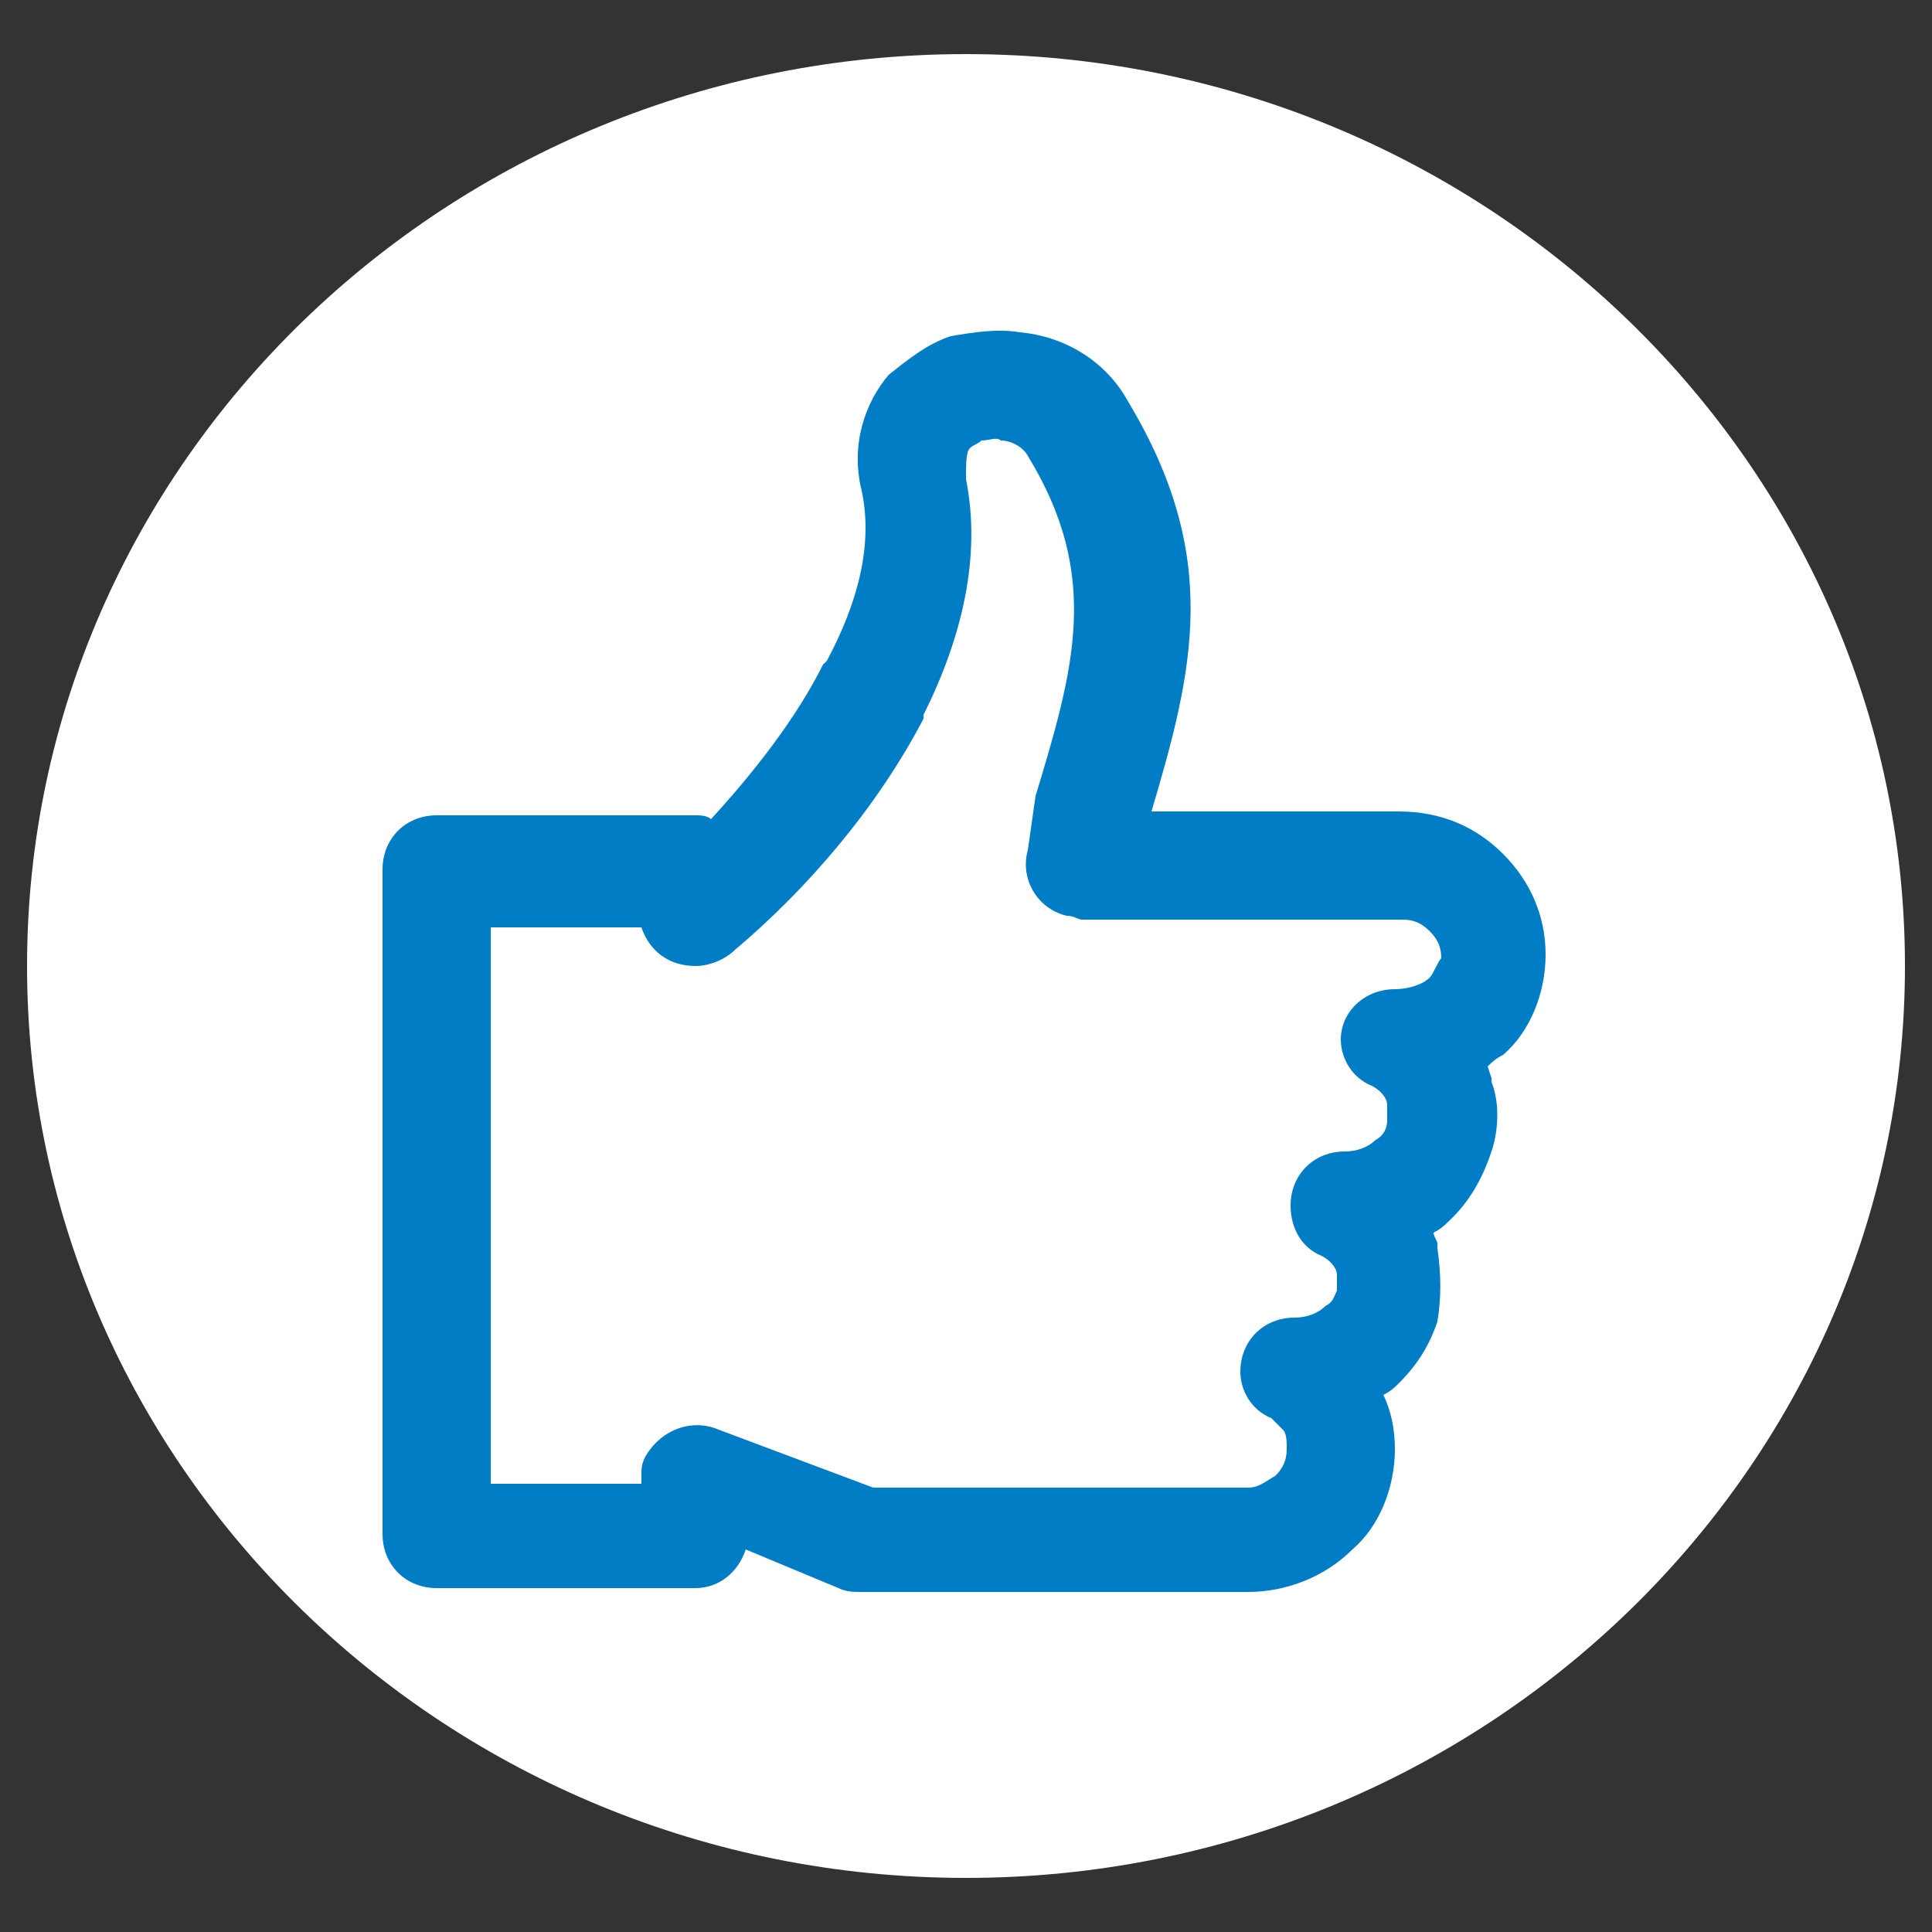
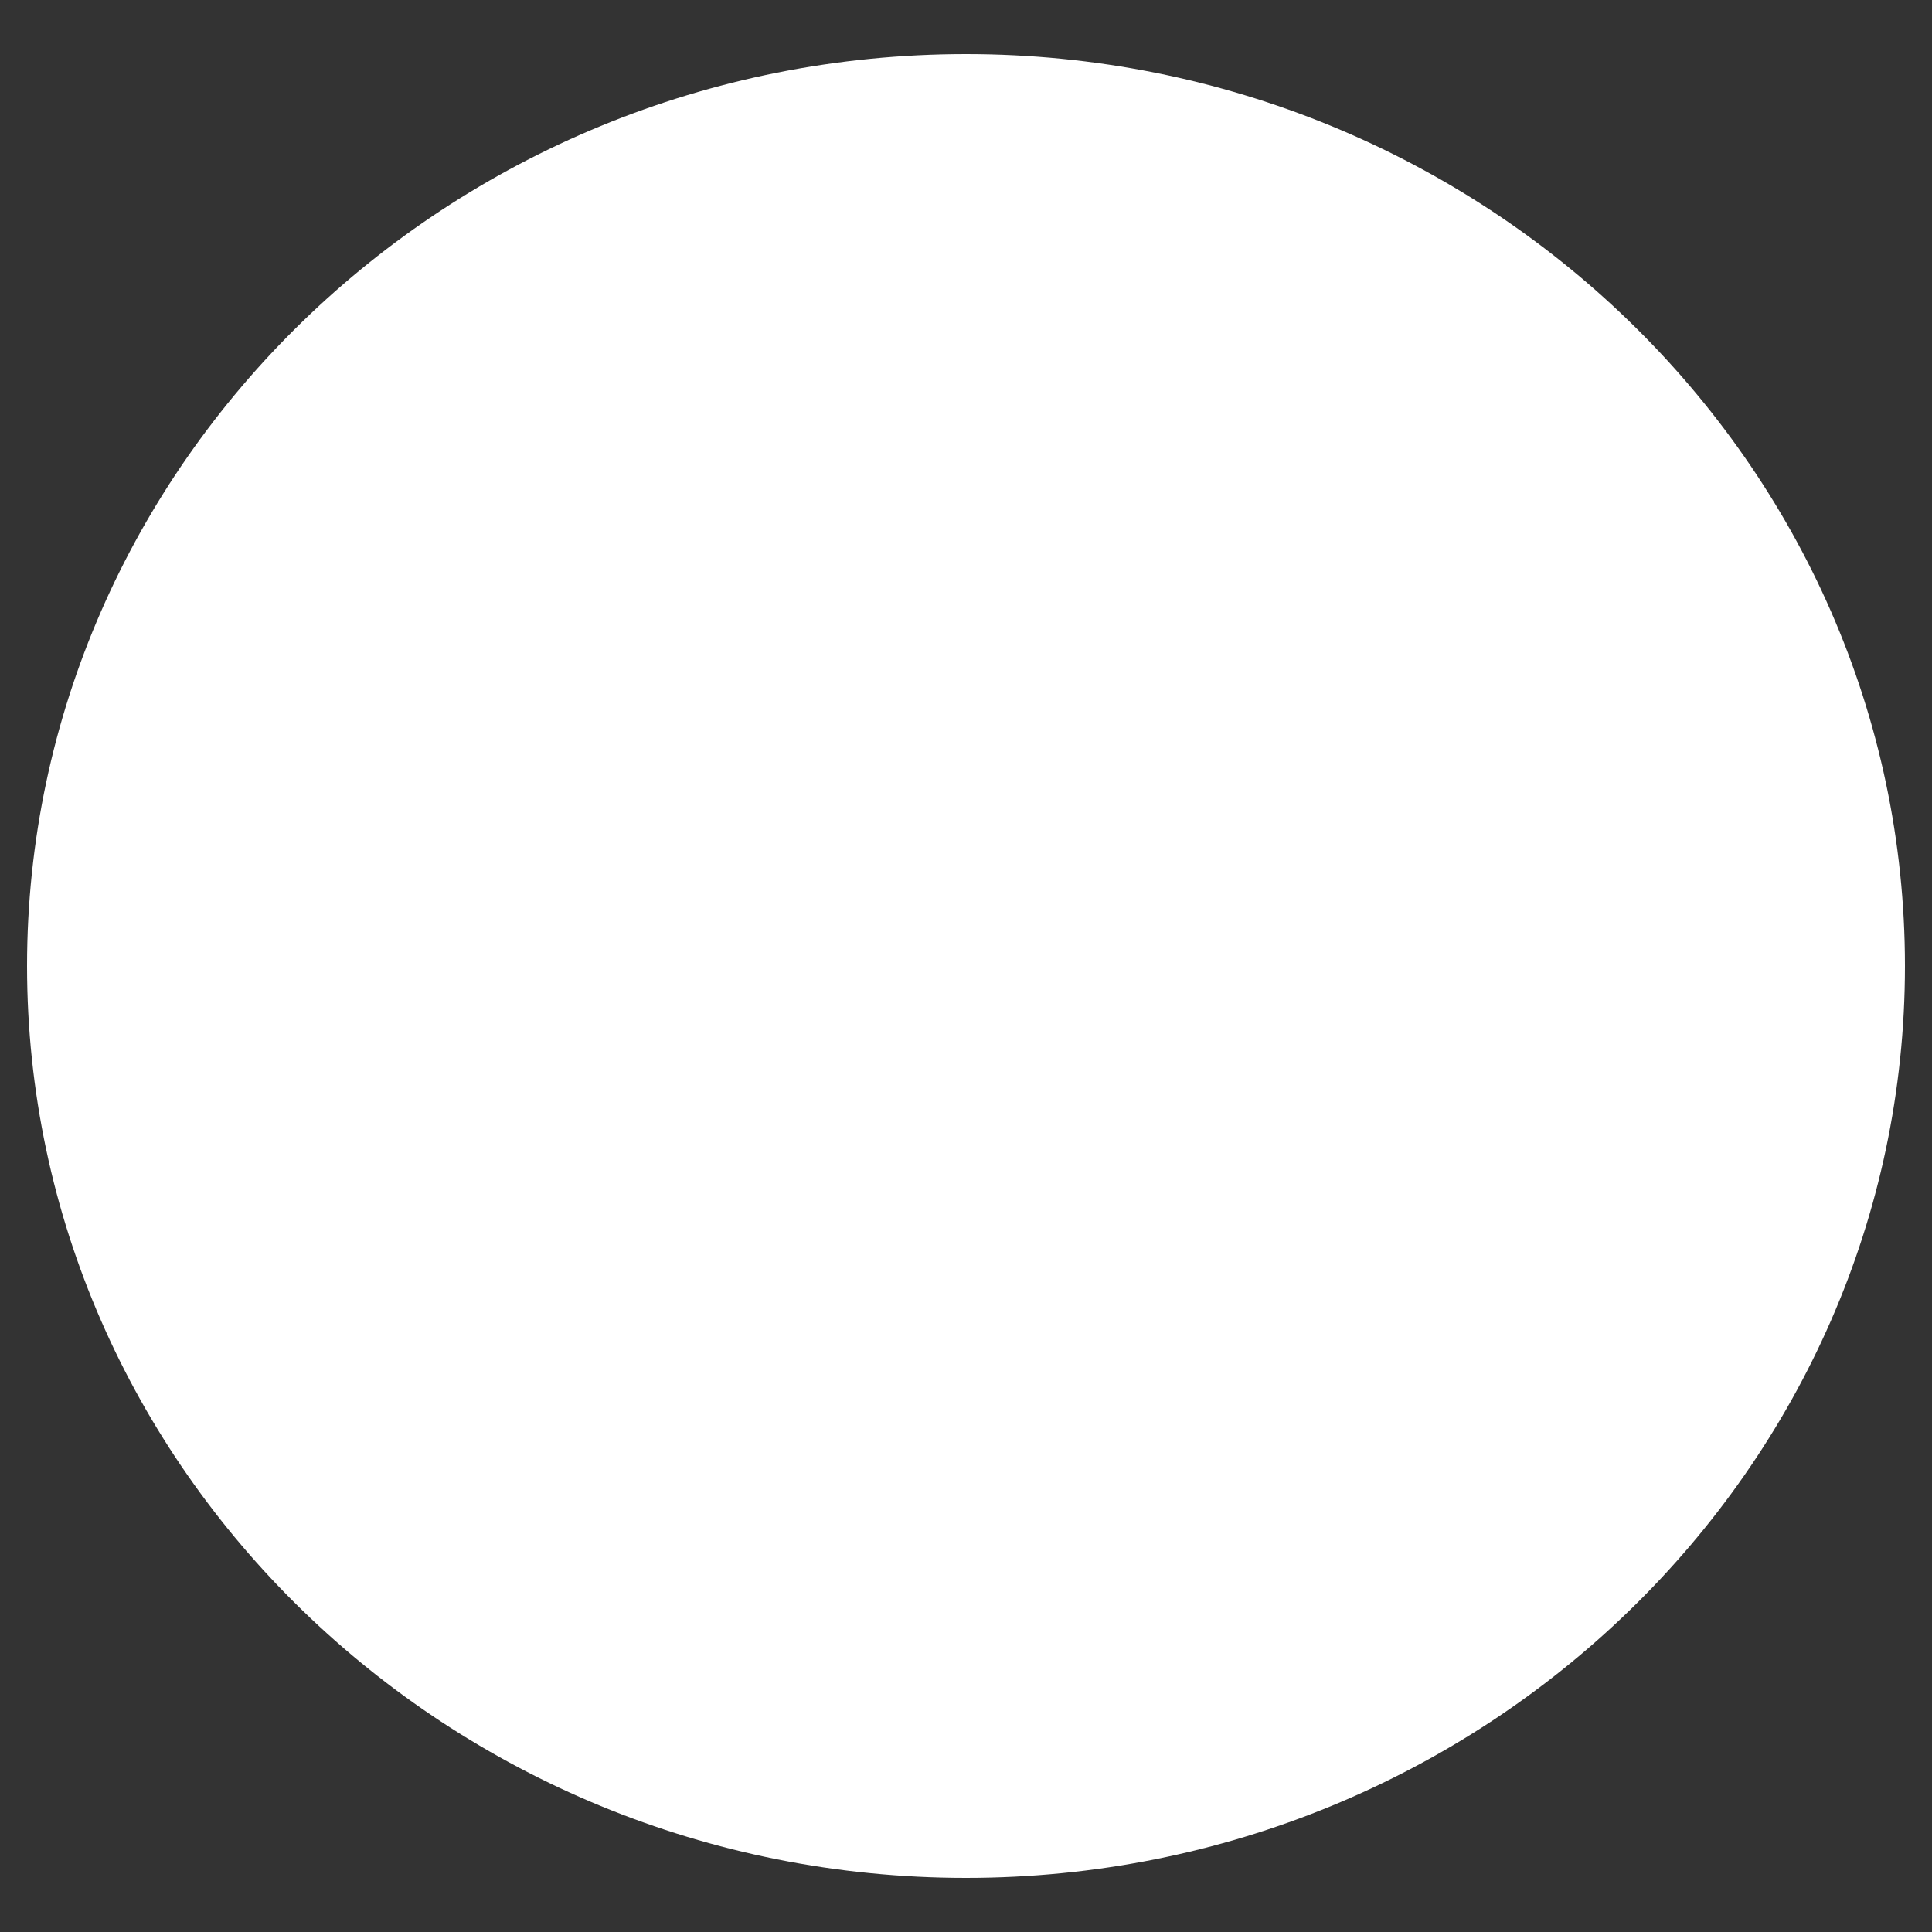
<svg xmlns="http://www.w3.org/2000/svg" version="1.1" id="Layer_1" x="0px" y="0px" viewBox="0 0 50 50" enable-background="new 0 0 50 50" xml:space="preserve">
  <rect x="0" y="0" width="50" height="50" fill="#333333" stroke="none" />
  <g>
    <path fill="#FFFFFF" d="M25,48.6C38.4,48.6,49.3,38,49.3,25C49.3,12,38.4,1.4,25,1.4C11.6,1.4,0.7,12,0.7,25   C0.7,38,11.6,48.6,25,48.6" />
-     <path fill="#007DC5" d="M37,25.3L37,25.3c-0.2,0.2-0.6,0.3-0.9,0.3c-0.8,0-1.4,0.6-1.4,1.3c0,0.5,0.3,1,0.8,1.2   c0.2,0.1,0.4,0.3,0.4,0.5l0,0c0,0.1,0,0.3,0,0.4c0,0.2-0.1,0.4-0.3,0.5c-0.2,0.2-0.5,0.3-0.8,0.3c-0.8,0-1.4,0.6-1.4,1.4   c0,0.6,0.3,1.1,0.8,1.3c0.2,0.1,0.4,0.3,0.4,0.5l0,0c0,0.1,0,0.3,0,0.4v0c-0.1,0.2-0.1,0.3-0.3,0.4l0,0c-0.2,0.2-0.5,0.3-0.8,0.3   c-0.8,0-1.4,0.6-1.4,1.4c0,0.5,0.3,1,0.8,1.2c0.1,0.1,0.2,0.2,0.3,0.3l0,0c0.1,0.1,0.1,0.3,0.1,0.5c0,0.3-0.1,0.5-0.3,0.7h0   c-0.2,0.1-0.4,0.3-0.7,0.3h-9.7L18.6,37c-0.7-0.3-1.5,0-1.9,0.7c-0.1,0.2-0.1,0.3-0.1,0.5v0.2h-3.9V24h3.9c0.2,0.6,0.7,1,1.4,1   c0.4,0,0.8-0.2,1-0.4c1.9-1.6,3.7-3.7,4.9-6l0-0.1c1-2,1.5-4.1,1.1-6.1c0-0.4,0-0.7,0.1-0.8c0.1-0.1,0.2-0.1,0.3-0.2   c0.2,0,0.4-0.1,0.5,0c0.3,0,0.6,0.2,0.7,0.4v0c1.9,3.1,1.2,5.5,0.2,8.8l0,0L26.6,22c-0.2,0.7,0.2,1.5,1,1.7c0.2,0,0.3,0.1,0.4,0.1   h8.3c0.3,0,0.5,0.1,0.7,0.3c0.2,0.2,0.3,0.4,0.3,0.7C37.2,24.9,37.1,25.2,37,25.3 M40,24.7L40,24.7c0-1-0.4-1.9-1.1-2.6   c-0.7-0.7-1.6-1.1-2.7-1.1h-6.4c1.1-3.7,1.8-6.6-0.6-10.6v0c-0.6-1.1-1.7-1.7-2.8-1.8c-0.6-0.1-1.2,0-1.8,0.1   c-0.6,0.2-1.1,0.6-1.6,1c-0.6,0.7-1,1.8-0.7,3c0.3,1.4-0.1,2.9-0.9,4.4l-0.1,0.1c-0.7,1.4-1.8,2.8-2.9,4c-0.1-0.1-0.3-0.1-0.4-0.1   h-6.7c-0.8,0-1.4,0.6-1.4,1.4v17.2c0,0.8,0.6,1.4,1.4,1.4h6.7c0.6,0,1.1-0.4,1.3-1l2.4,1c0.2,0.1,0.4,0.1,0.6,0.1h10   c1,0,2-0.4,2.7-1.1v0c0.7-0.6,1.1-1.6,1.1-2.6c0-0.5-0.1-1-0.3-1.4c0.2-0.1,0.3-0.2,0.4-0.3l0,0l0,0c0.5-0.5,0.8-1,1-1.6l0,0   c0.1-0.6,0.1-1.2,0-1.9l0-0.1c0-0.1-0.1-0.2-0.1-0.3c0.2-0.1,0.3-0.2,0.5-0.4c0.5-0.5,0.8-1.1,1-1.7c0.2-0.6,0.2-1.3,0-1.8l0-0.1   l-0.1-0.3c0.1-0.1,0.2-0.2,0.4-0.3C39.6,26.7,40,25.7,40,24.7" />
  </g>
</svg>